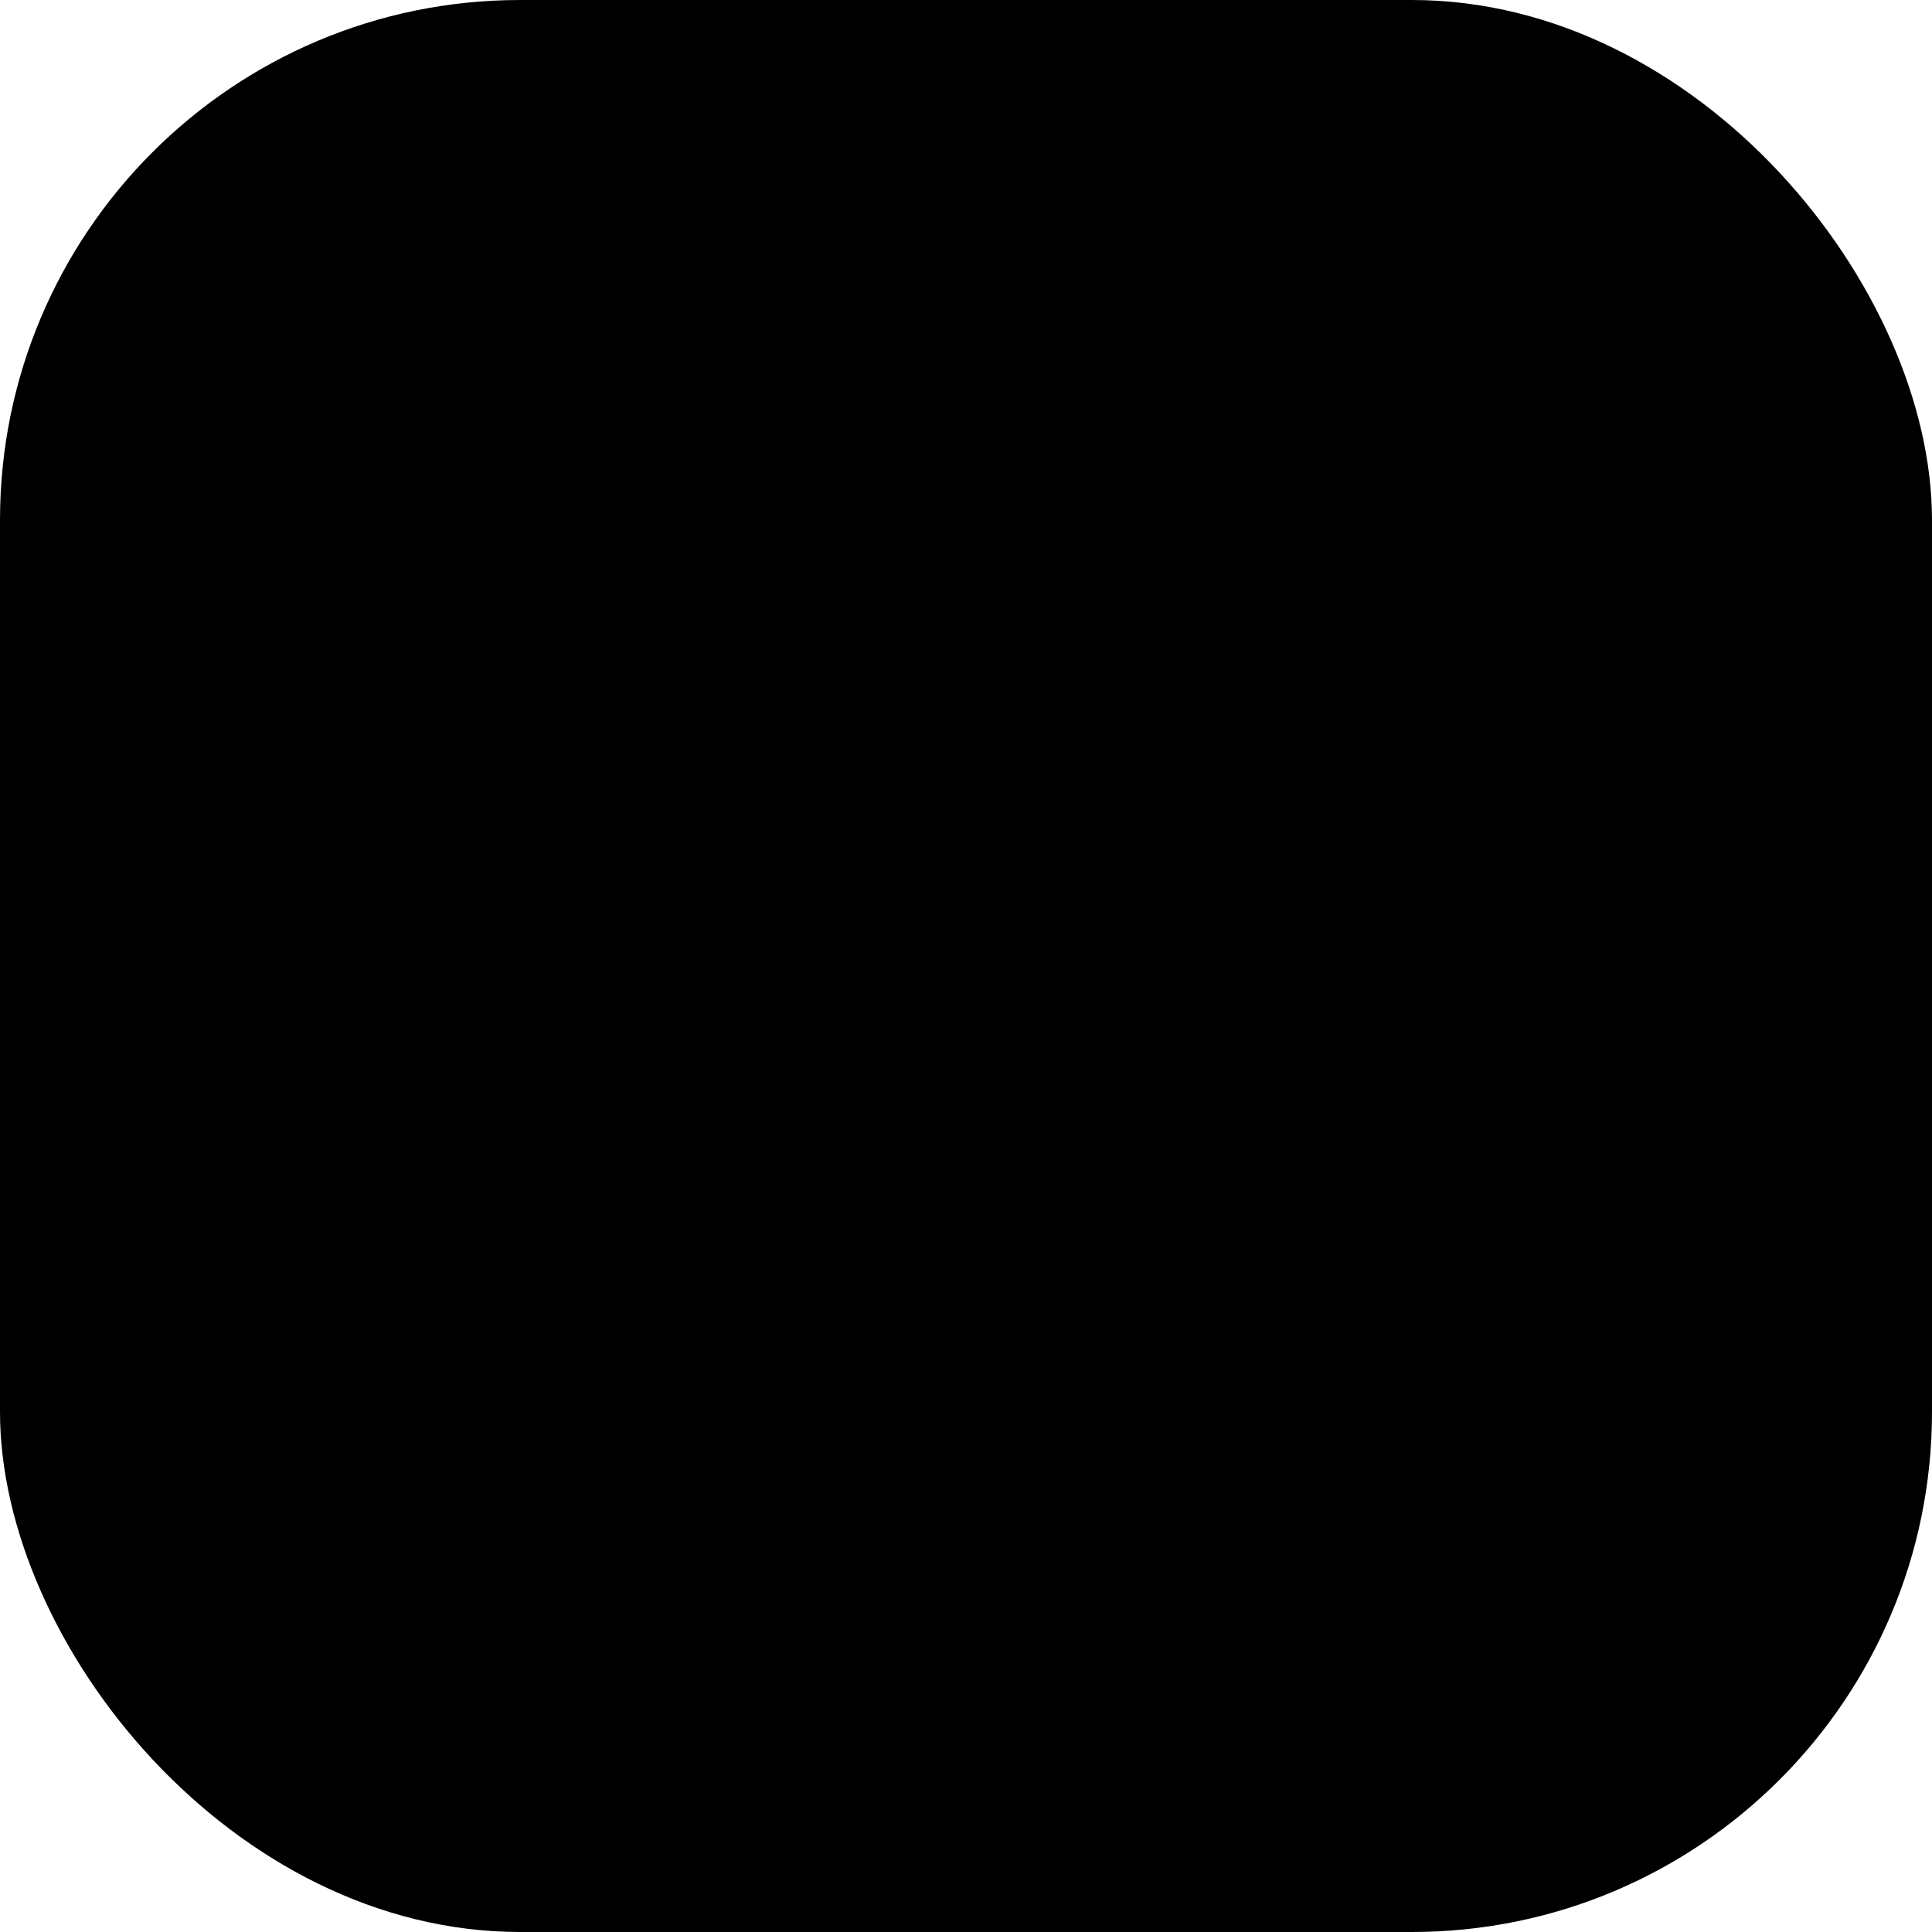
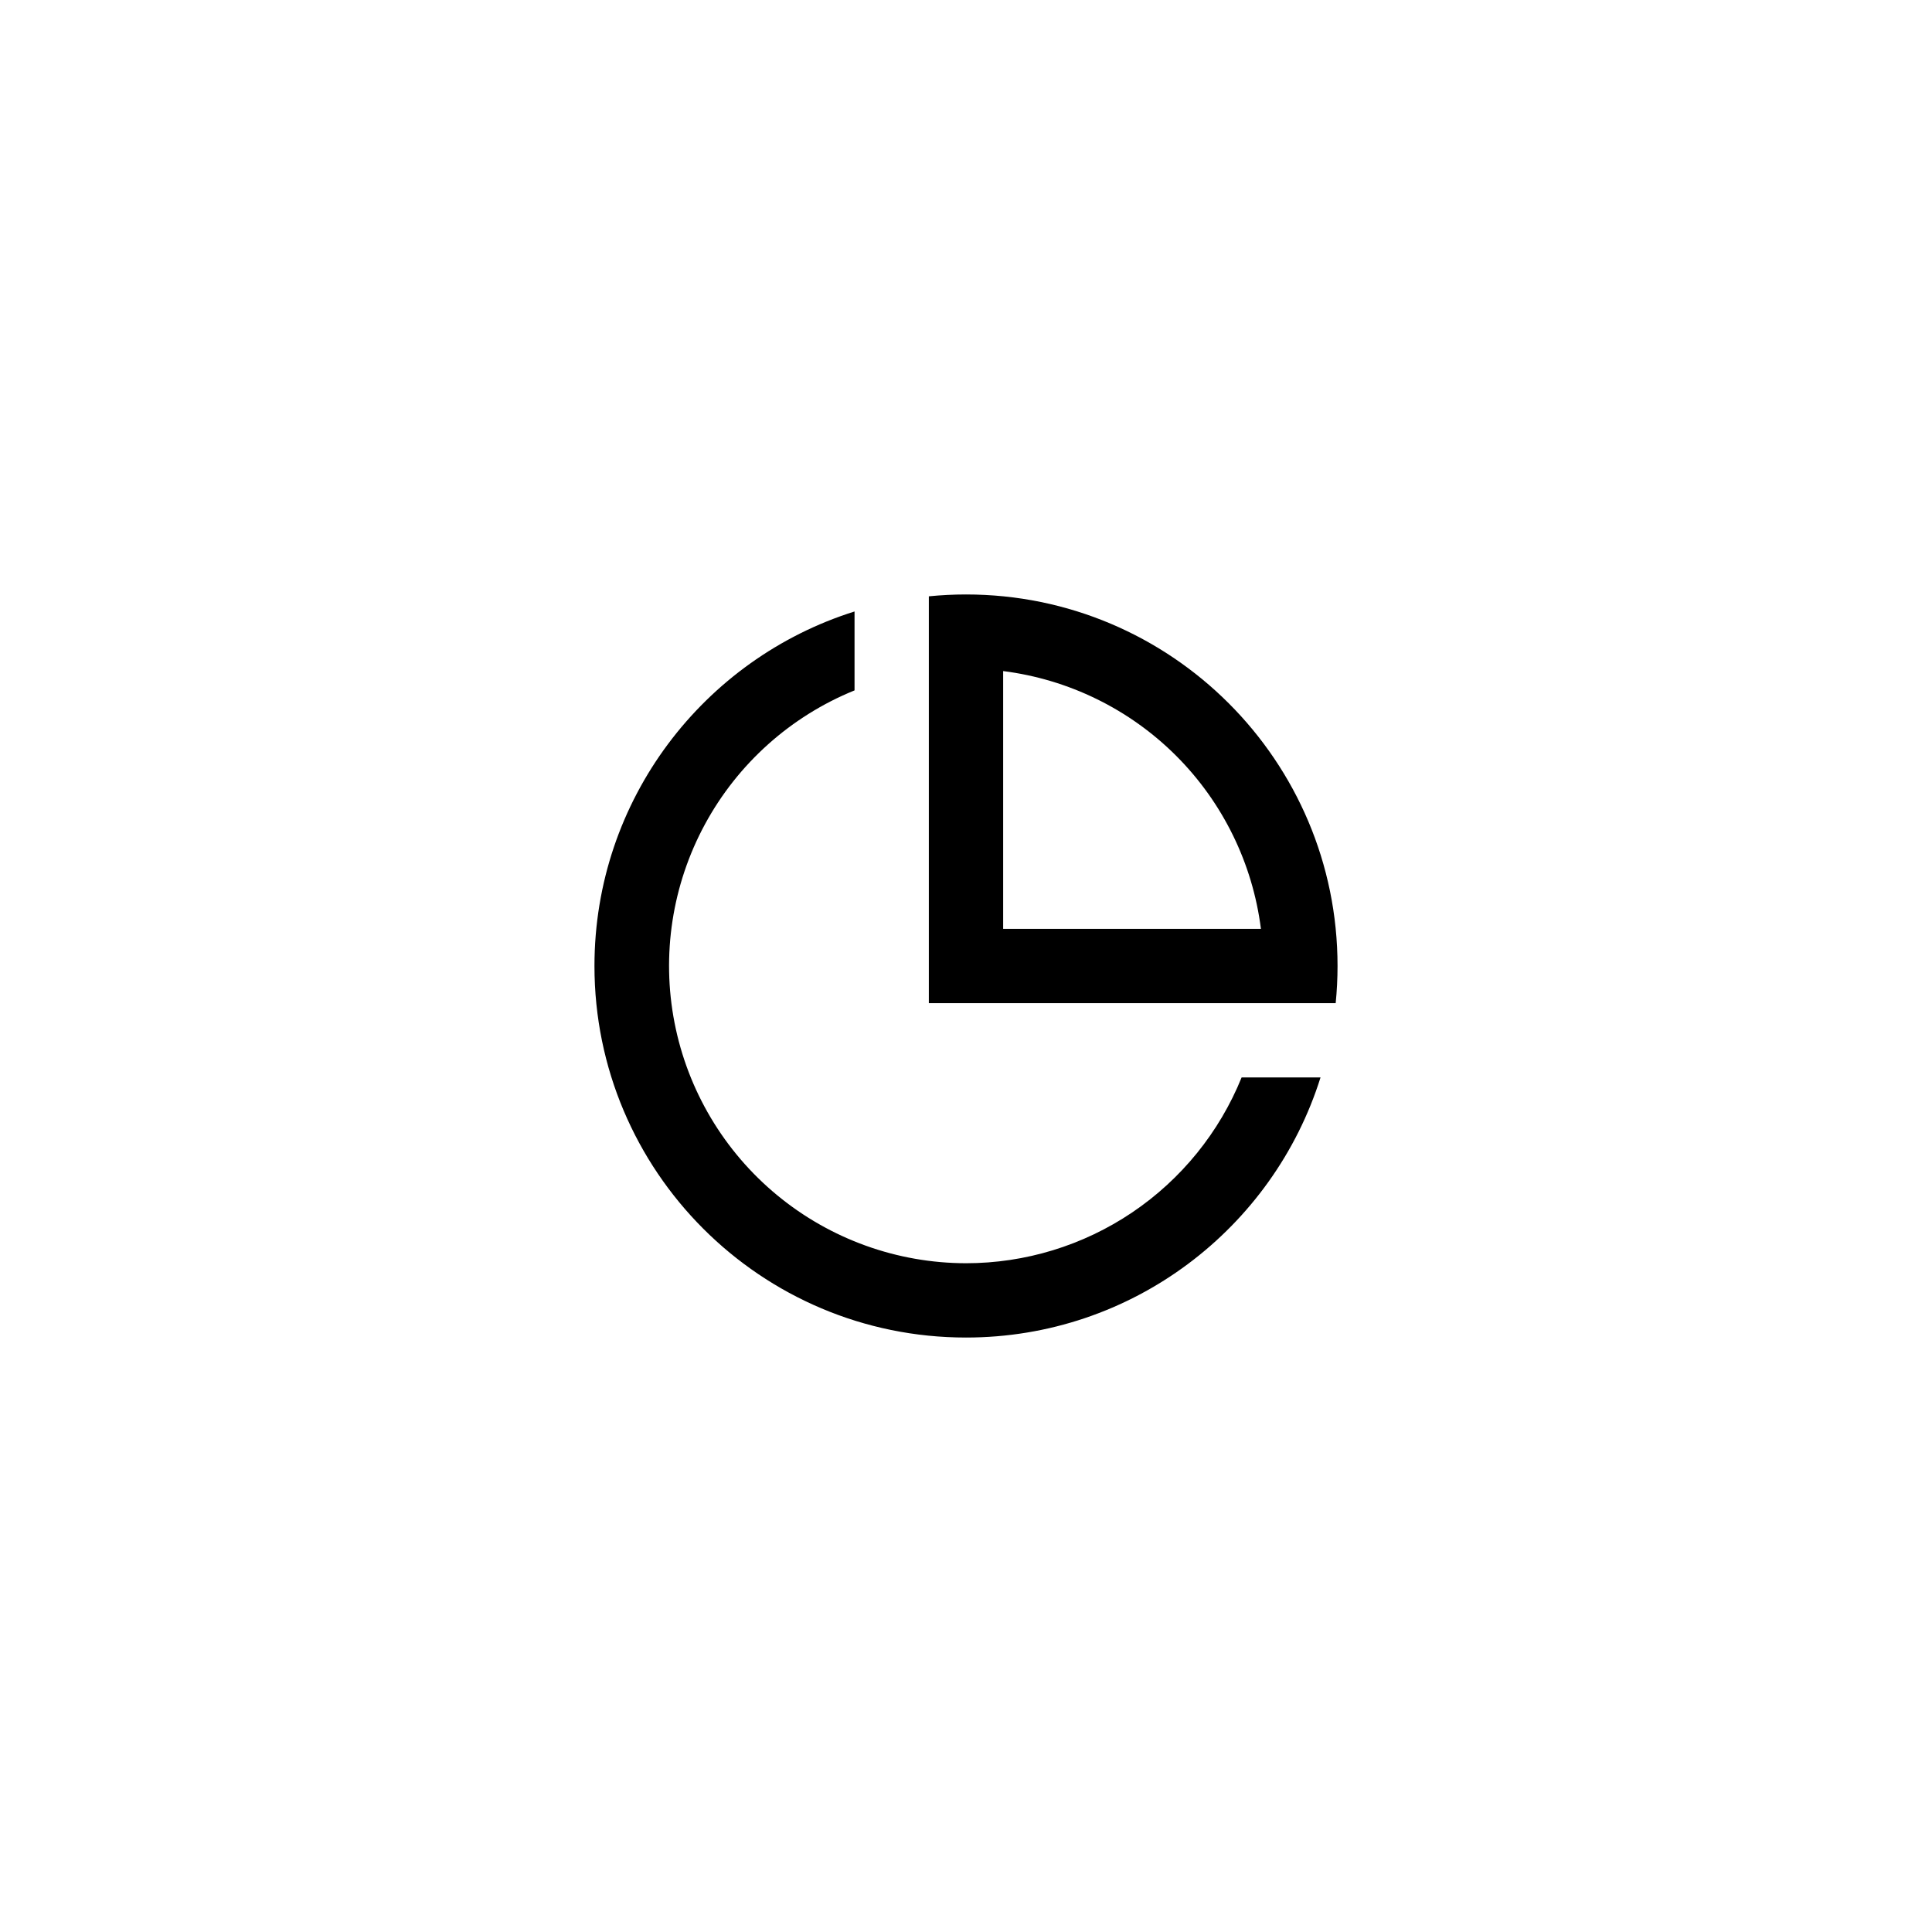
<svg xmlns="http://www.w3.org/2000/svg" width="52" height="52" viewBox="0 0 52 52" fill="none">
-   <rect width="52" height="52" rx="14" fill="#F5F8F8" style="fill:#F5F8F8;fill:color(display-p3 0.961 0.973 0.973);fill-opacity:1;" />
  <g clip-path="url(#clip0_8448_3396)">
    <path d="M26 36C20.477 36 16 31.523 16 26C16 21.522 18.943 17.732 23 16.458V18.582C21.281 19.28 19.858 20.554 18.974 22.185C18.09 23.817 17.801 25.704 18.155 27.526C18.51 29.347 19.486 30.988 20.917 32.169C22.348 33.35 24.145 33.998 26 34C27.594 34 29.151 33.524 30.473 32.633C31.794 31.742 32.82 30.477 33.418 29H35.542C34.268 33.057 30.478 36 26 36ZM35.95 27H25V16.05C25.329 16.017 25.663 16 26 16C31.523 16 36 20.477 36 26C36 26.337 35.983 26.671 35.95 27ZM27 18.062V25H33.938C33.715 23.238 32.913 21.599 31.657 20.343C30.401 19.087 28.762 18.285 27 18.062Z" fill="#4996A0" style="fill:#4996A0;fill:color(display-p3 0.288 0.588 0.626);fill-opacity:1;" />
  </g>
  <defs>
    <clipPath id="clip0_8448_3396">
      <rect width="24" height="24" fill="white" style="fill:white;fill-opacity:1;" transform="translate(14 14)" />
    </clipPath>
  </defs>
</svg>